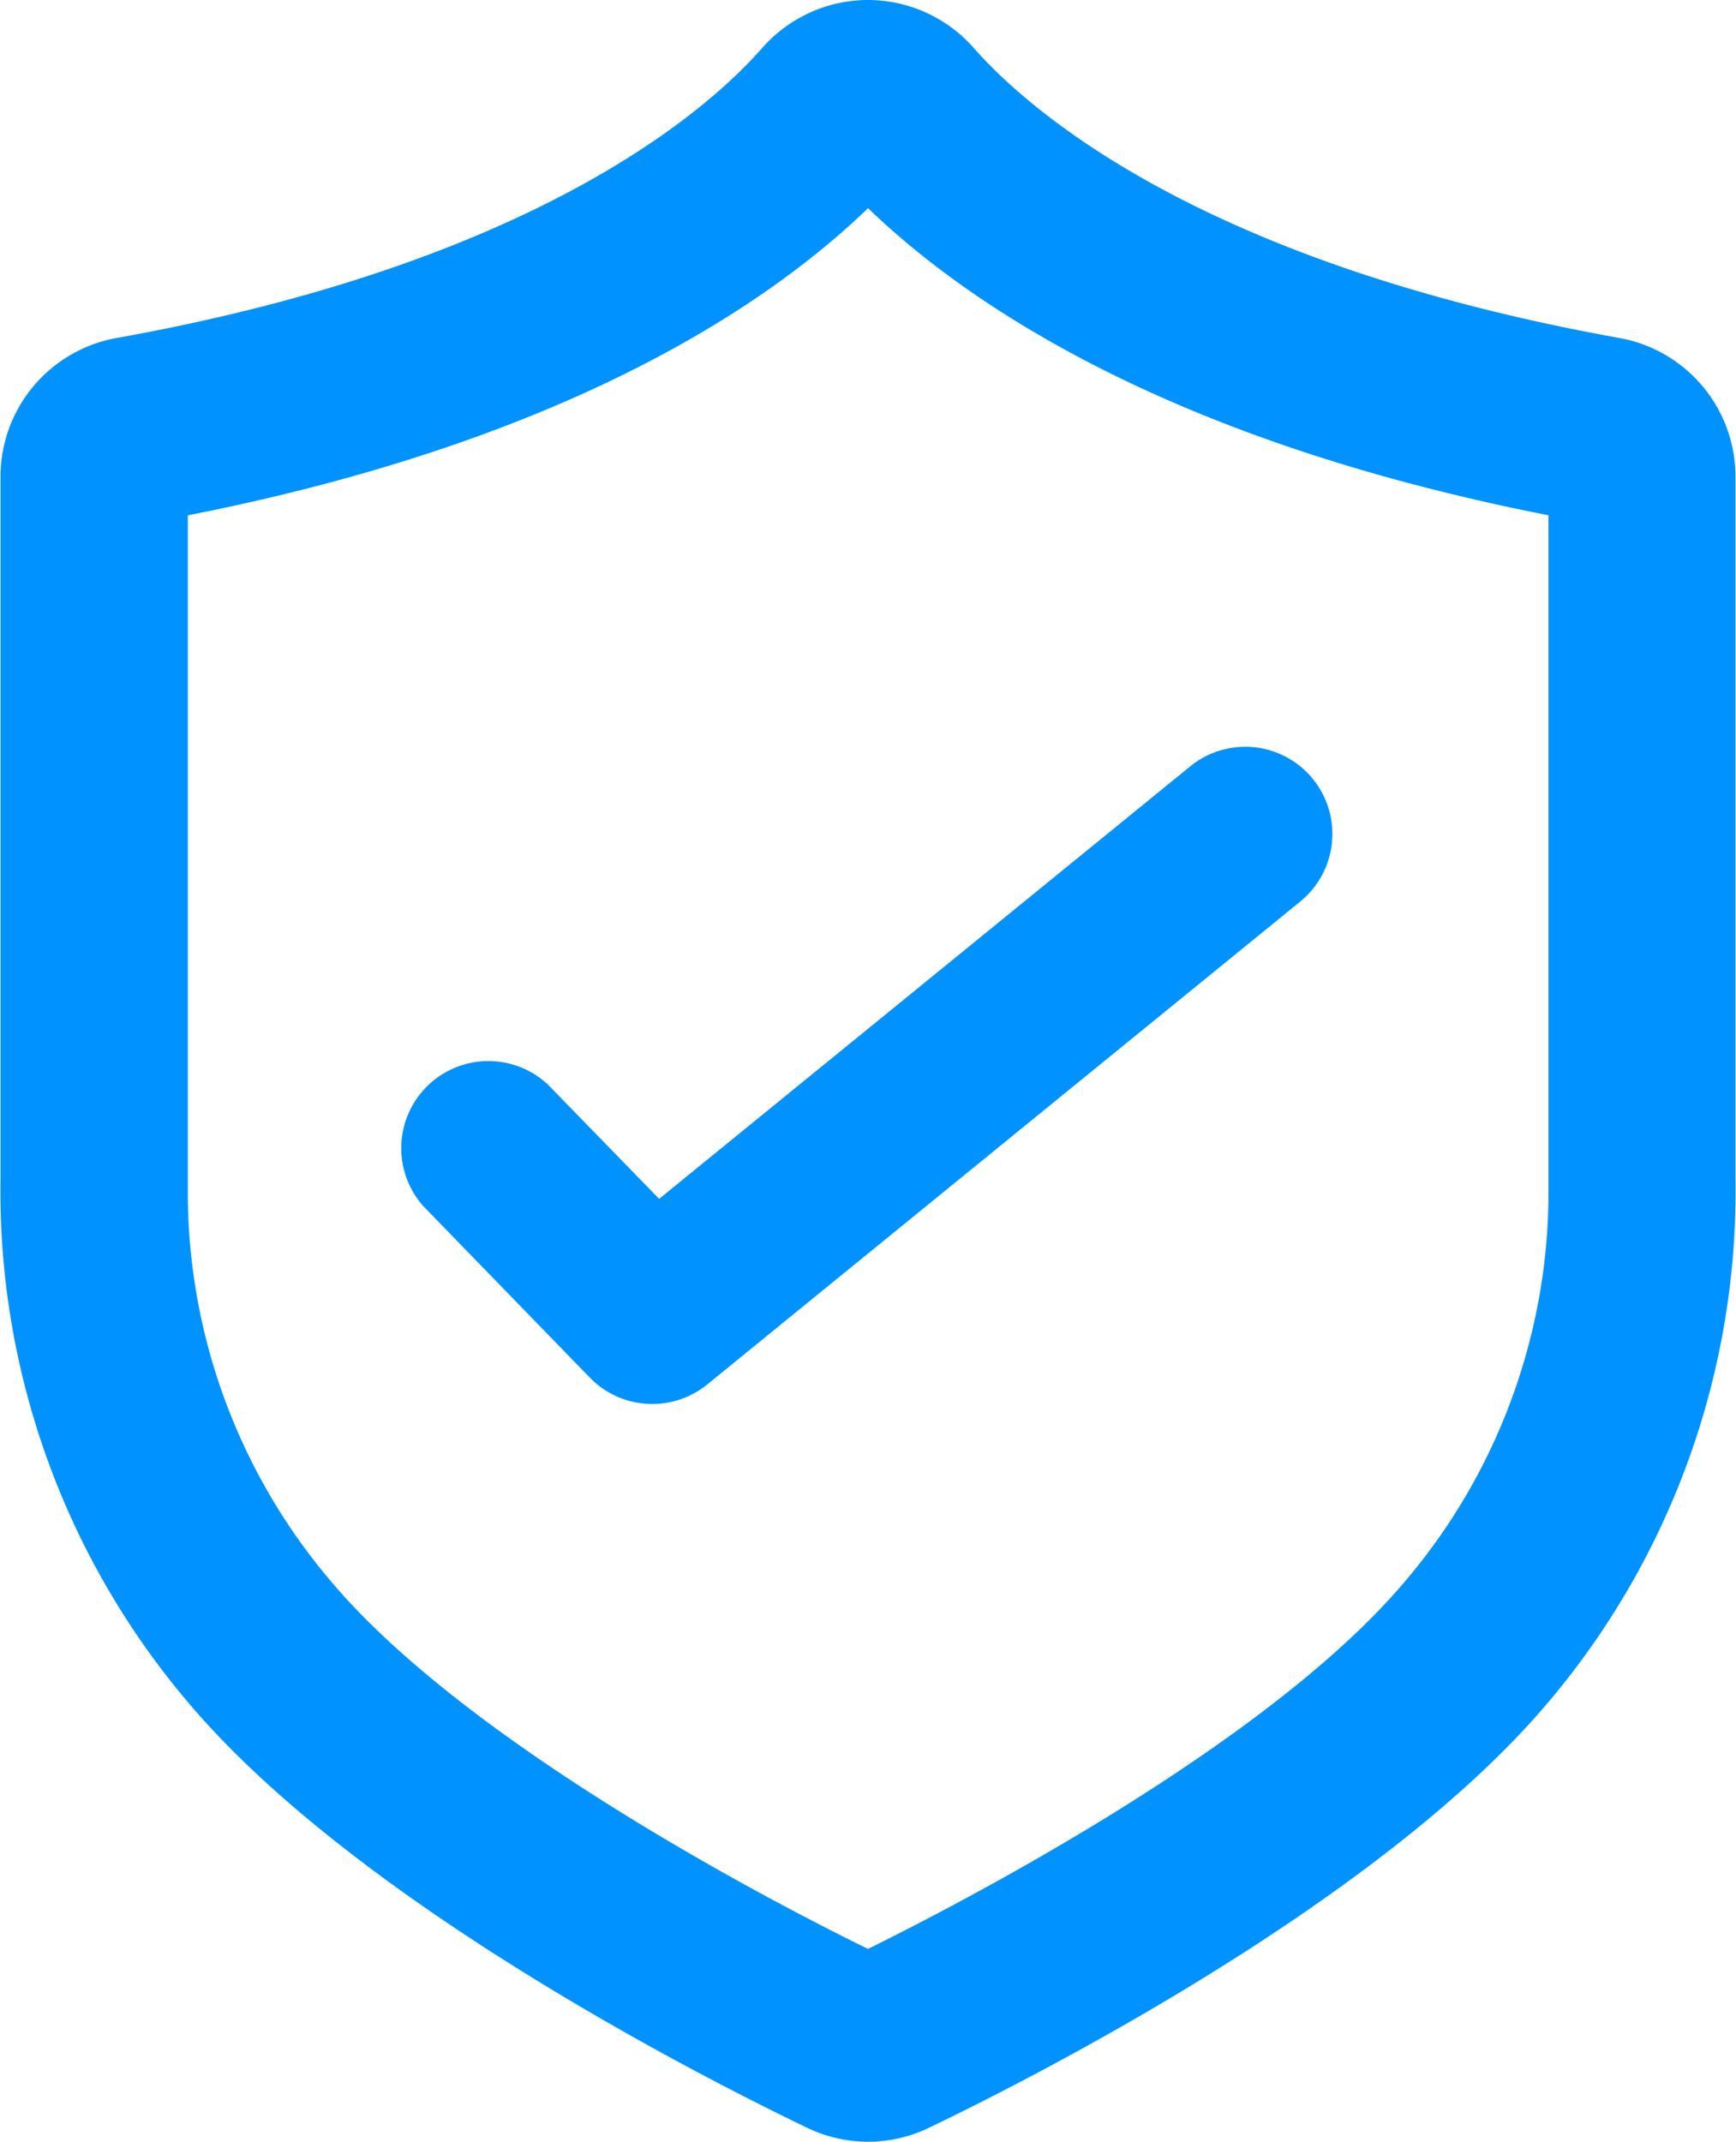
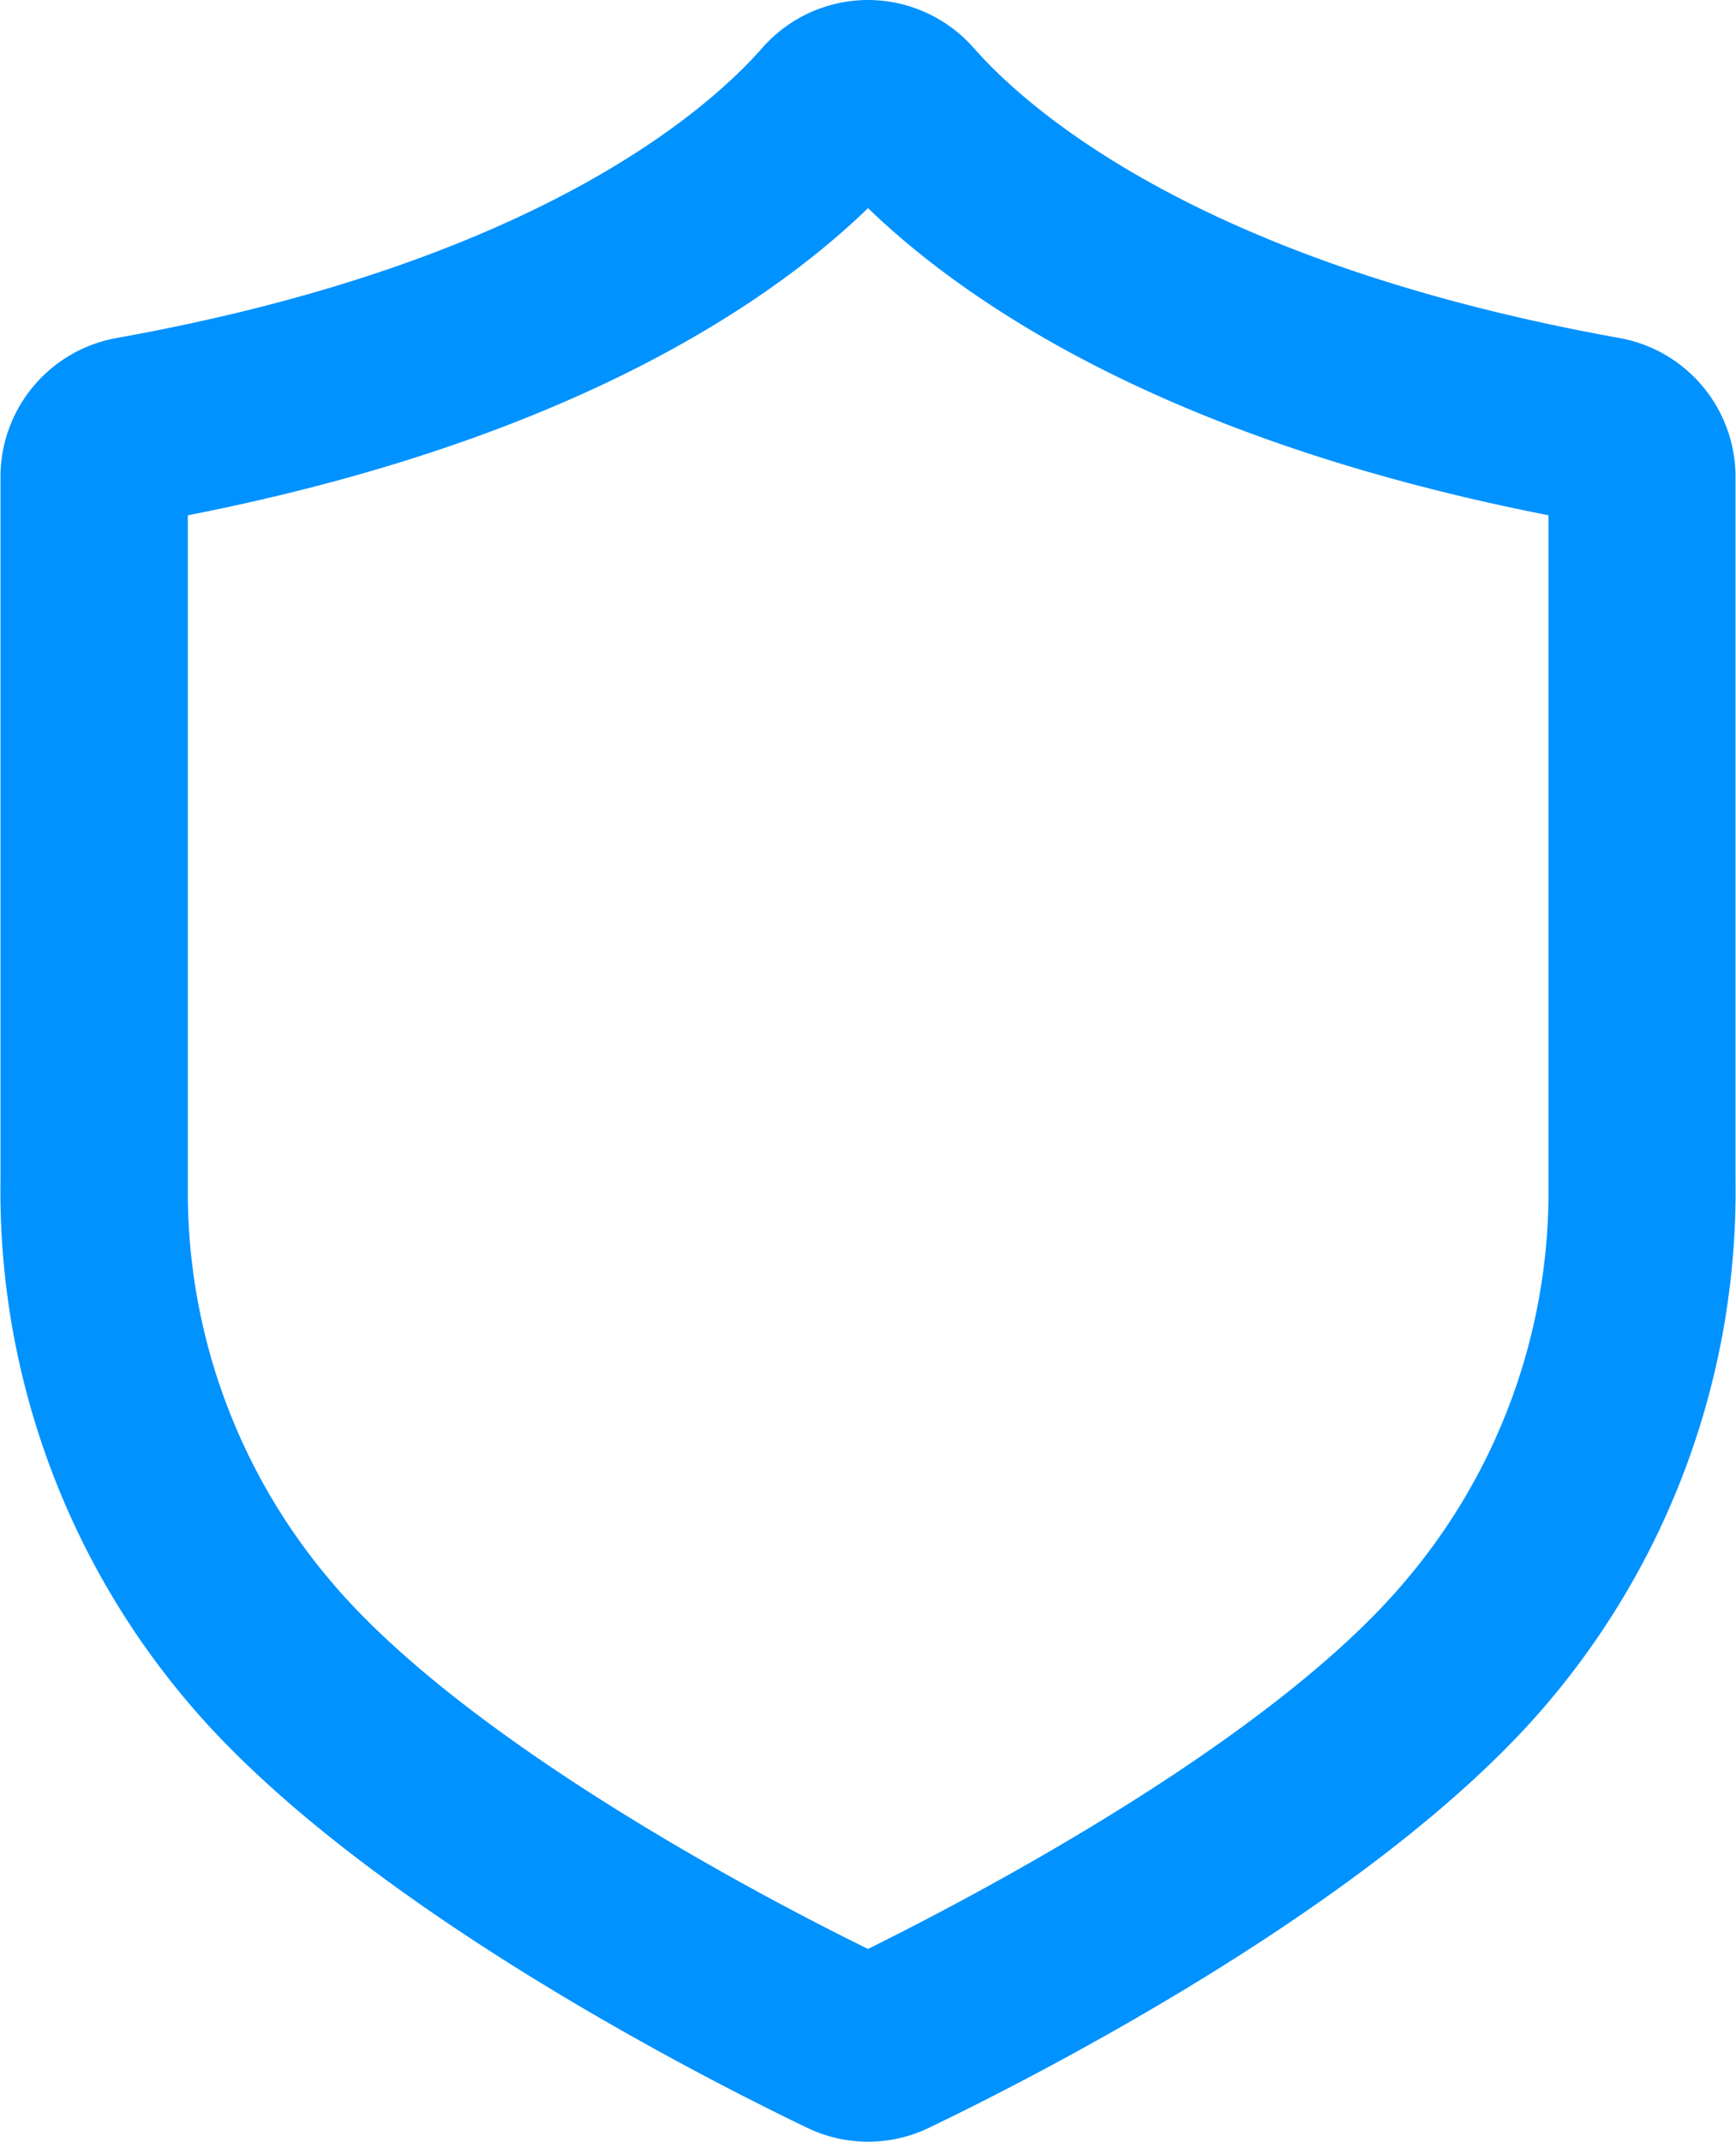
<svg xmlns="http://www.w3.org/2000/svg" width="32" height="39.47" viewBox="0 0 32 39.47">
  <g id="Mobile_application_security" data-name="Mobile application security" transform="translate(-587.482 -85.883)">
    <path id="Path_2276" data-name="Path 2276" d="M603.482,125.353a2.593,2.593,0,0,1-1.124-.258c-1.9-.912-8.346-4.179-11.443-7.879a14.562,14.562,0,0,1-3.424-9.578V94.673a2.6,2.6,0,0,1,2.136-2.56c7.721-1.384,10.9-4.2,11.907-5.348a2.6,2.6,0,0,1,1.948-.882h0a2.6,2.6,0,0,1,1.947.882c1.008,1.146,4.188,3.961,11.909,5.348a2.6,2.6,0,0,1,2.135,2.56v12.97a14.578,14.578,0,0,1-3.424,9.578c-3.1,3.7-9.542,6.962-11.443,7.875A2.584,2.584,0,0,1,603.482,125.353ZM590.944,95.38l0,12.43A11.068,11.068,0,0,0,593.561,115c2.513,3,8.1,5.908,9.921,6.8,1.819-.9,7.408-3.8,9.921-6.8h0a11.078,11.078,0,0,0,2.623-7.192l0-.142V95.379C609,94,605.3,91.473,603.483,89.719,601.668,91.474,597.966,94,590.944,95.38Z" transform="translate(0)" fill="#0092ff" />
-     <path id="Path_1829" data-name="Path 1829" d="M1423.754,1243.133a1.606,1.606,0,0,0-2.3,2.237l3.071,3.162a1.606,1.606,0,0,0,2.166.127l10.931-8.9a1.606,1.606,0,0,0-2.028-2.491l-9.79,7.971Z" transform="translate(-826.172 -1137.262)" fill="#0092ff" />
  </g>
</svg>